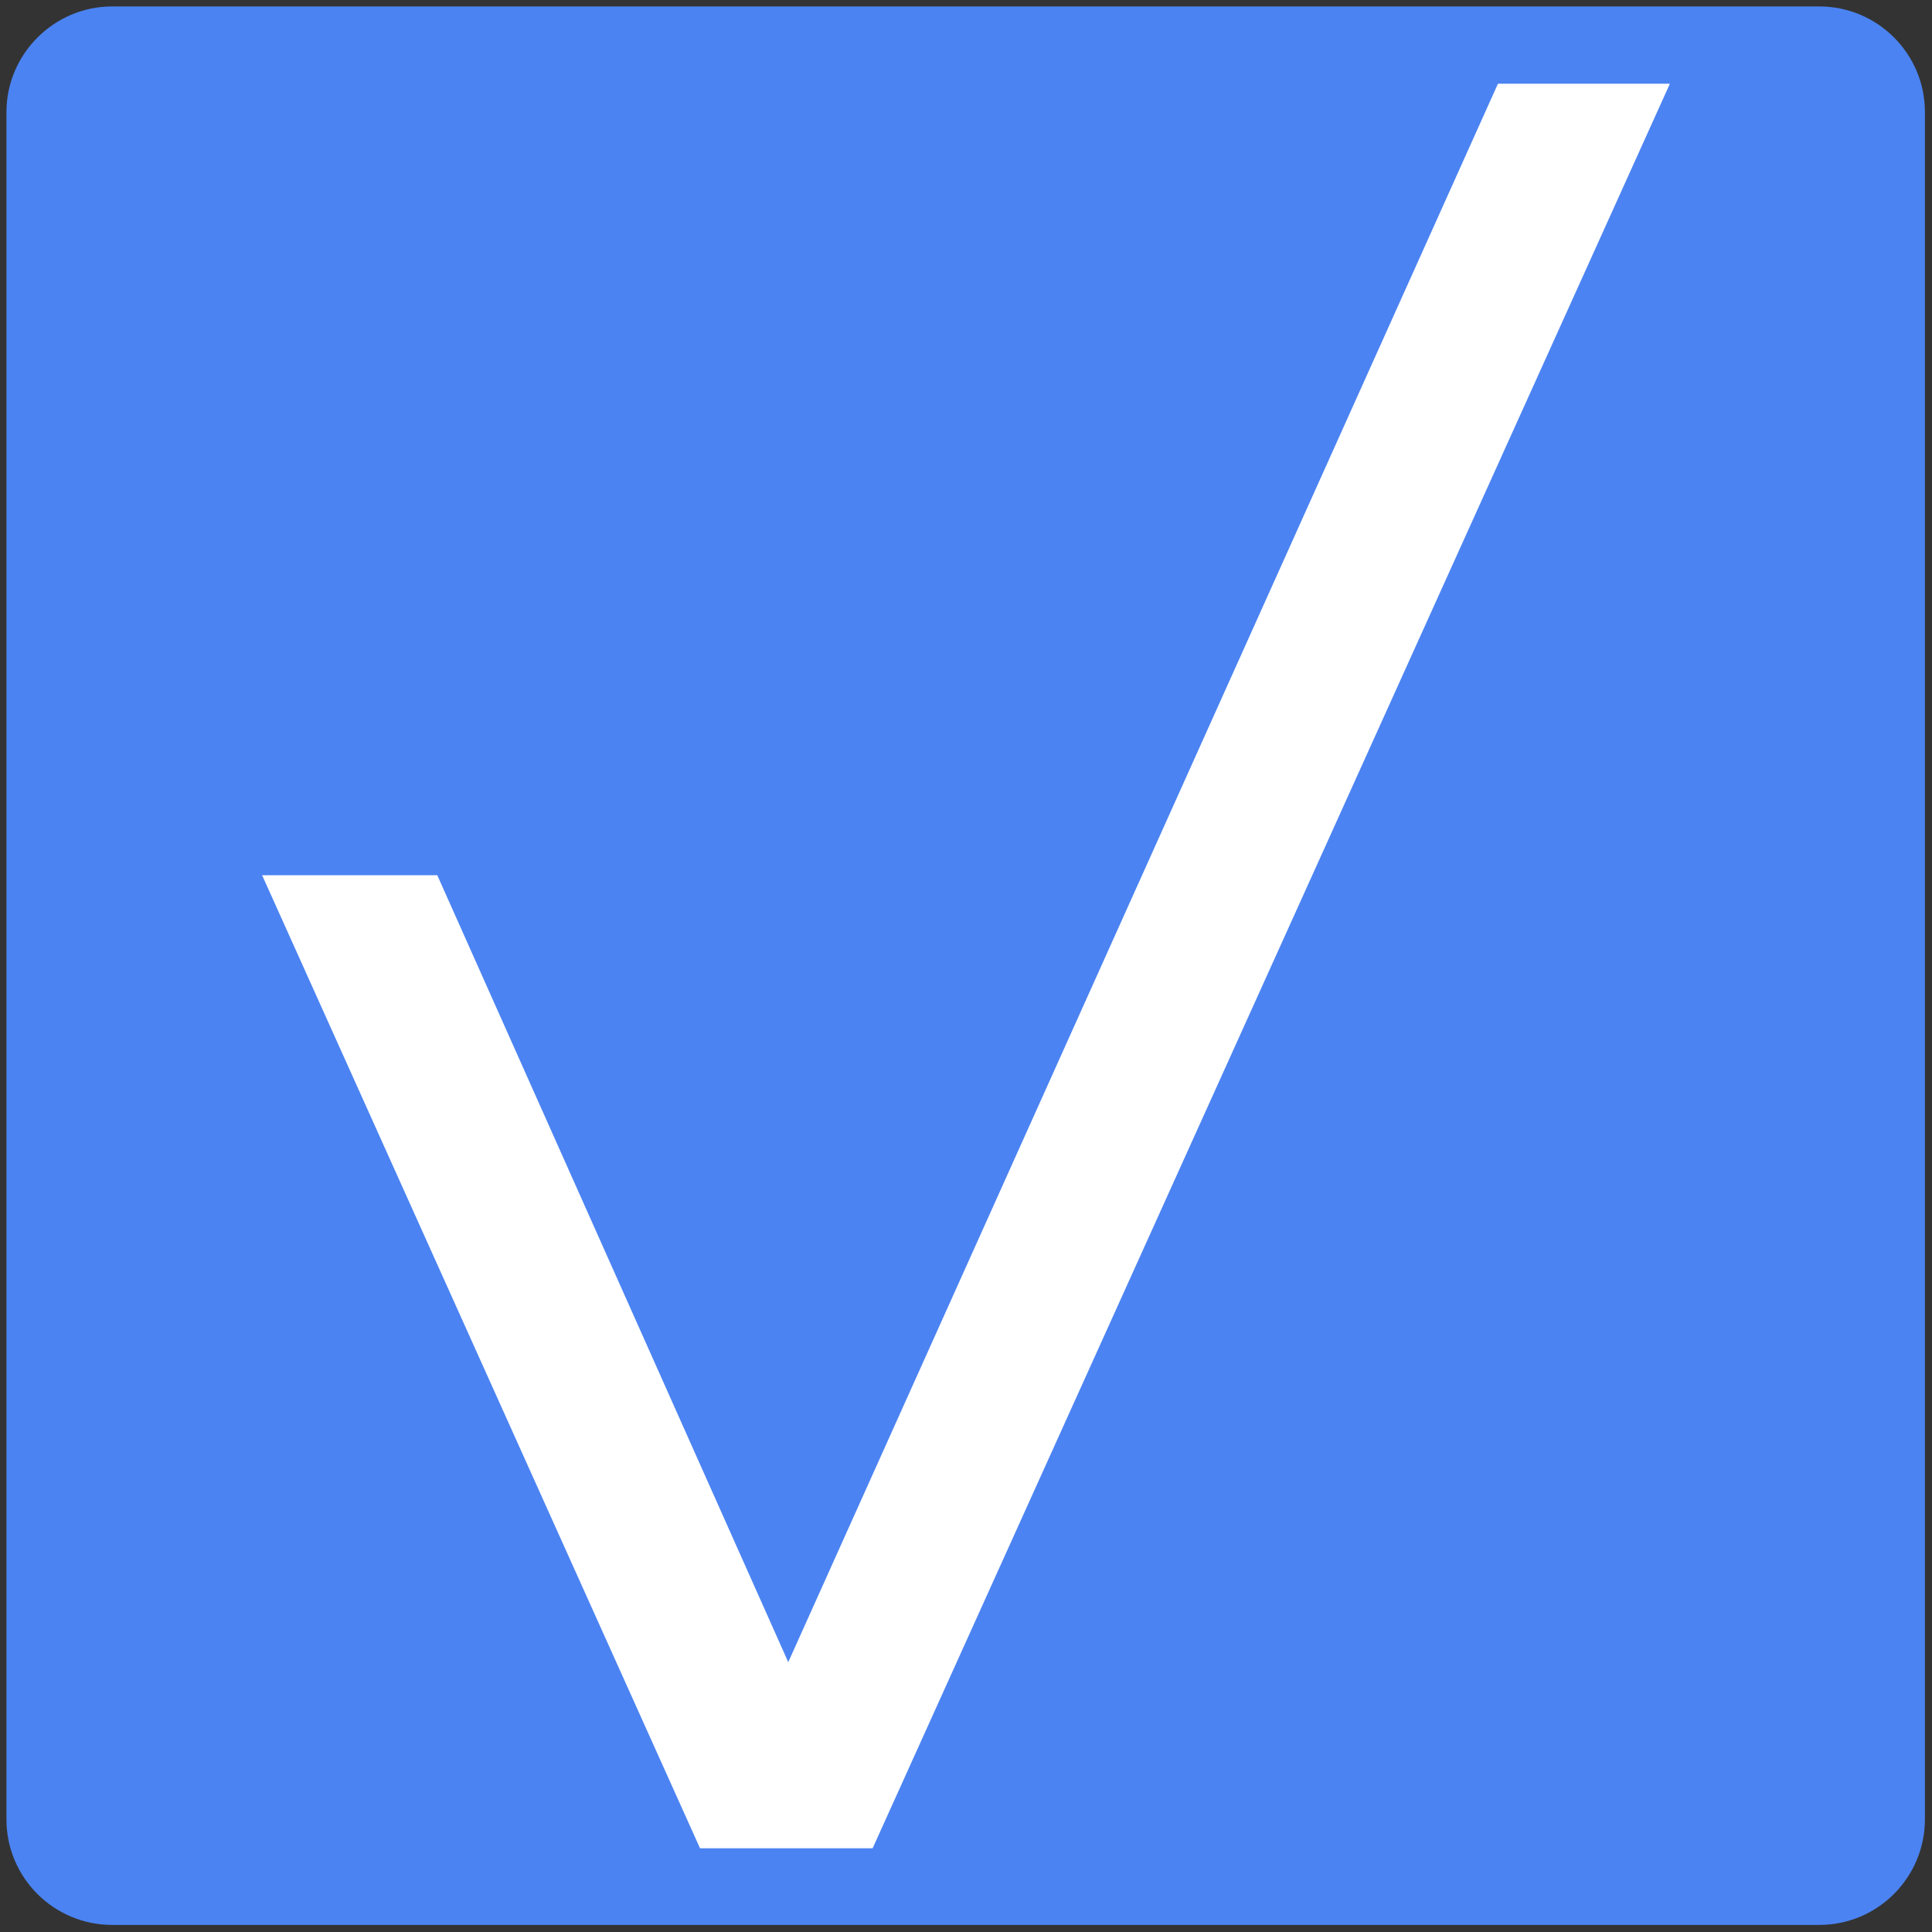
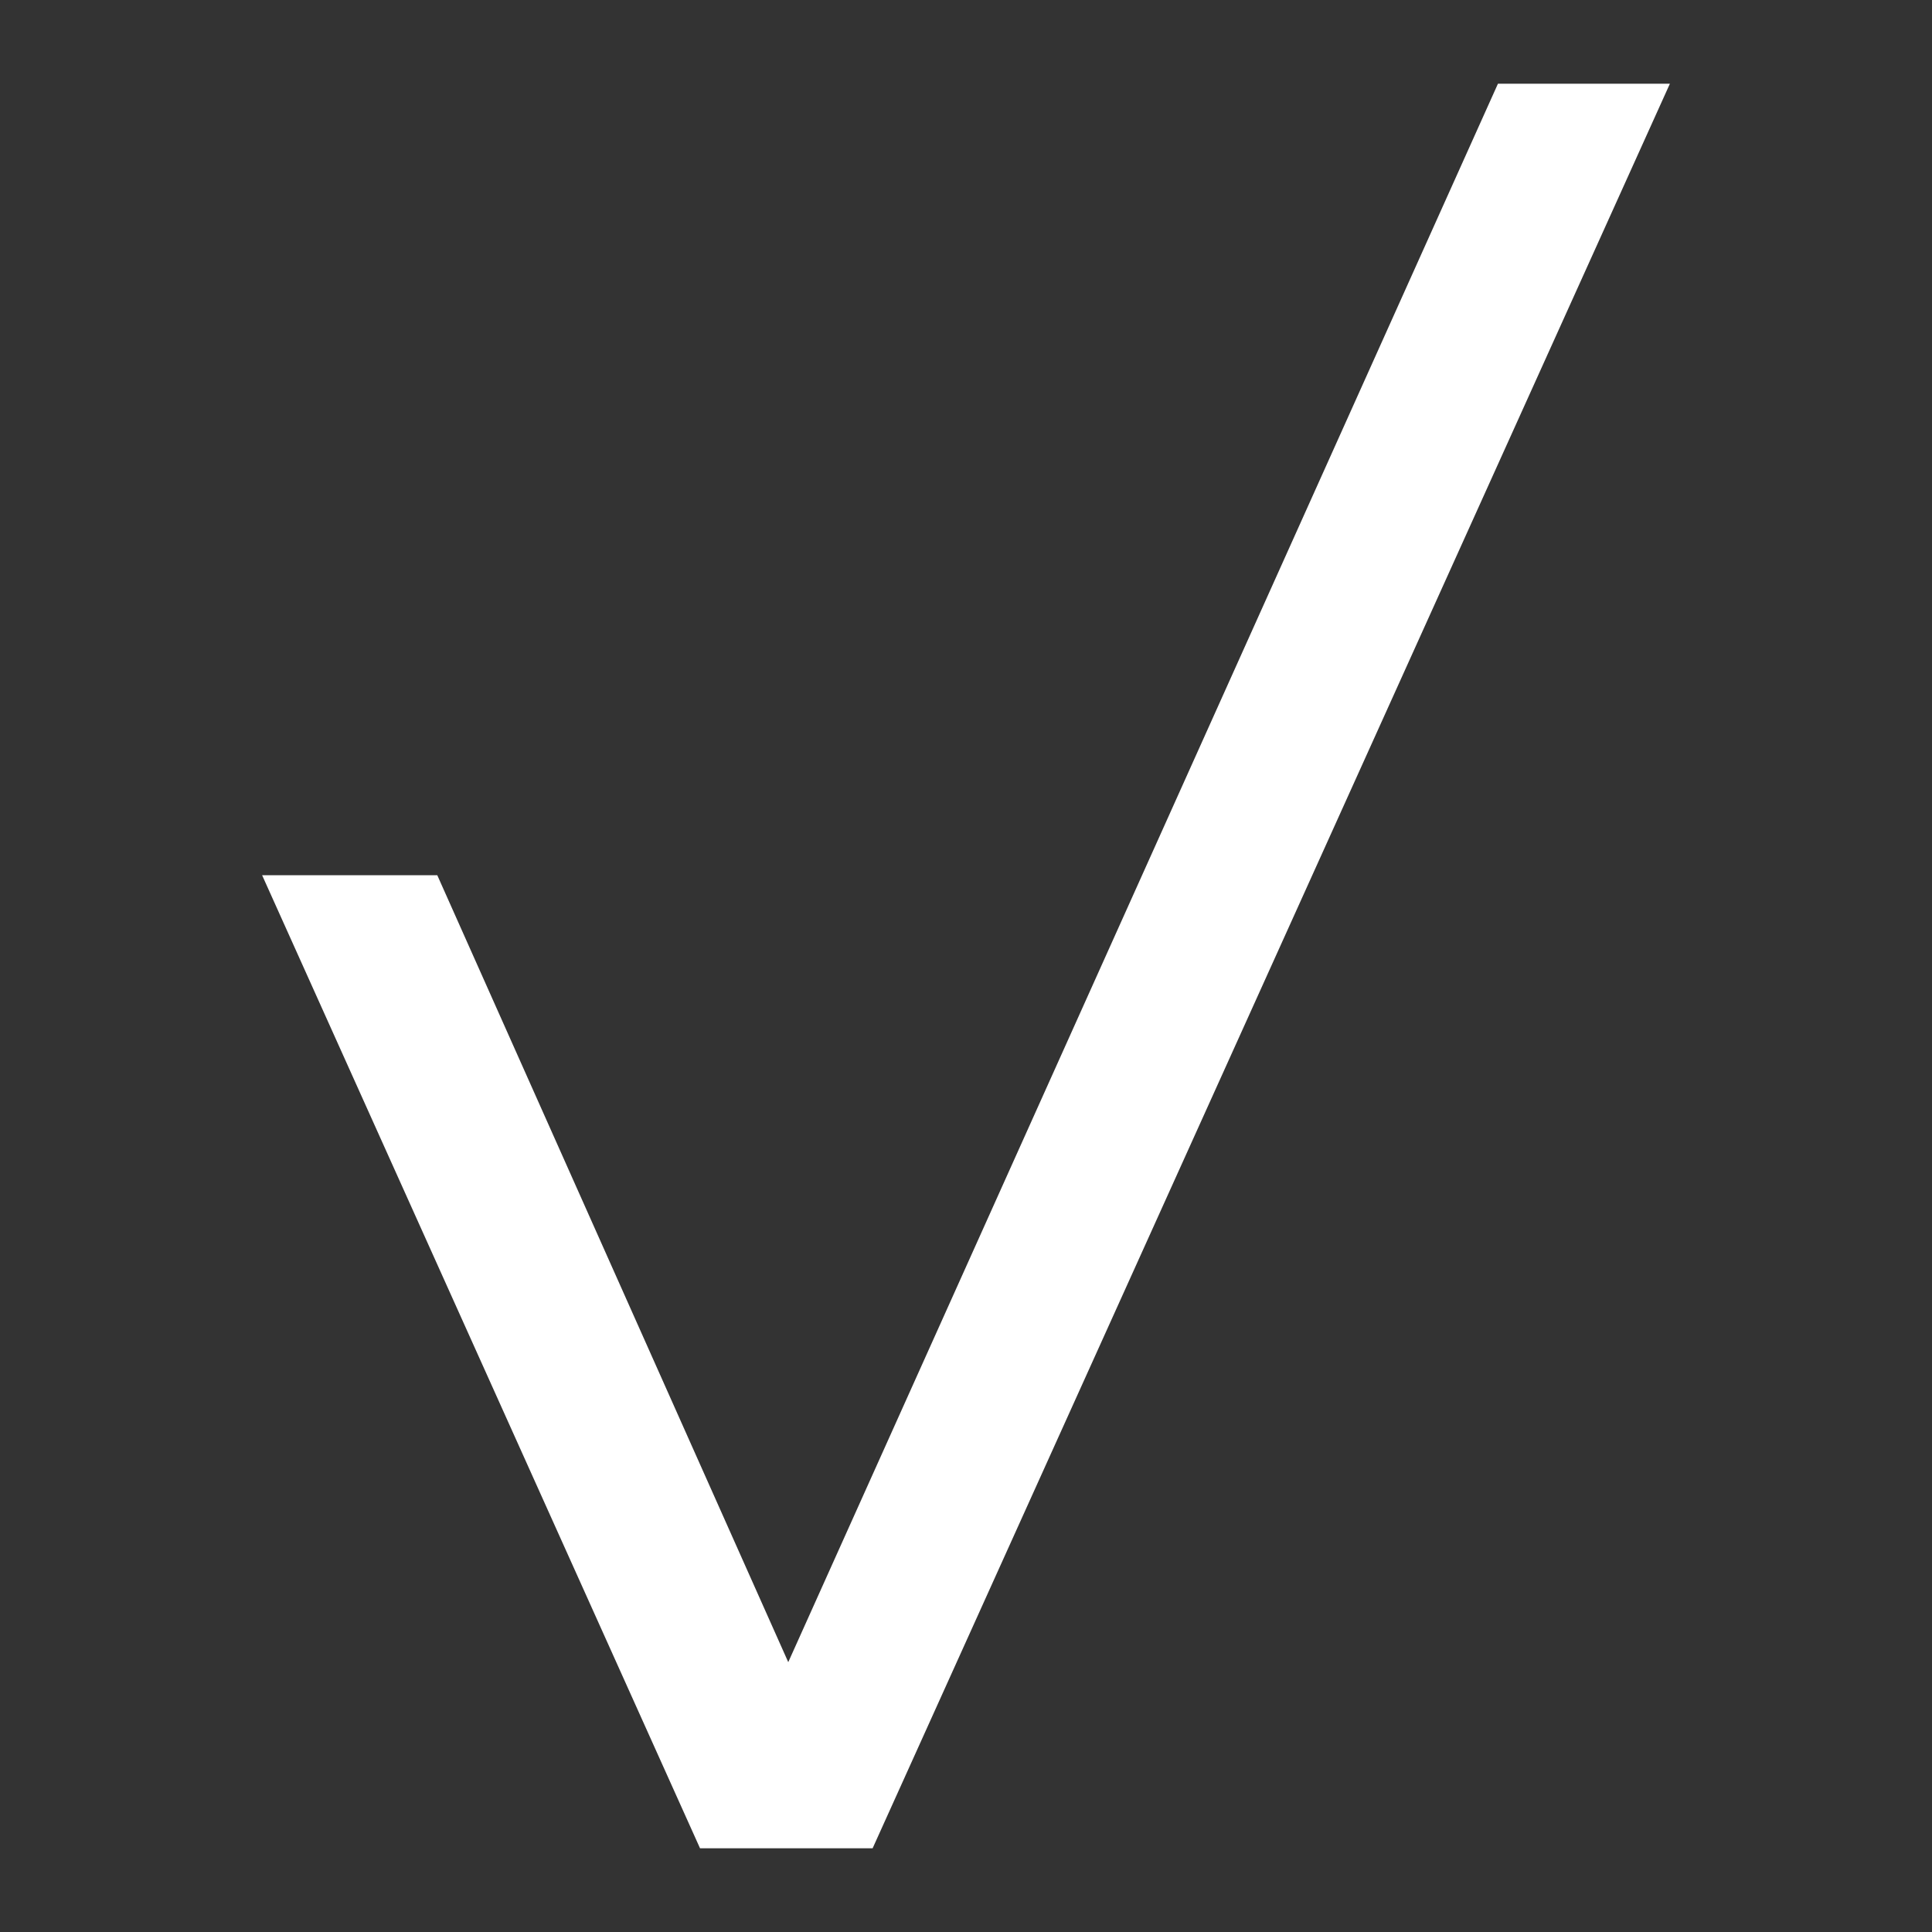
<svg xmlns="http://www.w3.org/2000/svg" version="1.1" viewBox="0 0 300 300">
  <rect x="0" y="0" width="300" height="300" fill="#333333" stroke="none" />
  <defs>
    <style> .cls-1 { fill: none; } .cls-2 { fill: #fff; } .cls-3 { fill: #4b83f2; } </style>
  </defs>
  <g>
    <g id="svg4730">
-       <rect class="cls-1" x="-137" y="-124.7" width="1143.3" height="558.3" />
-       <path class="cls-3" d="M282.6,1H17.4C8.4,1,1,8.4,1,17.4v265.1c0,9.1,7.4,16.4,16.4,16.4h265.1c9.1,0,16.4-7.4,16.4-16.4V17.4c0-9.1-7.4-16.4-16.4-16.4Z" />
      <polyline class="cls-2" points="135.5 287 259.3 13 232.6 13 122.4 258.1 67.9 135.9 40.7 135.9 108.7 287" />
    </g>
  </g>
</svg>